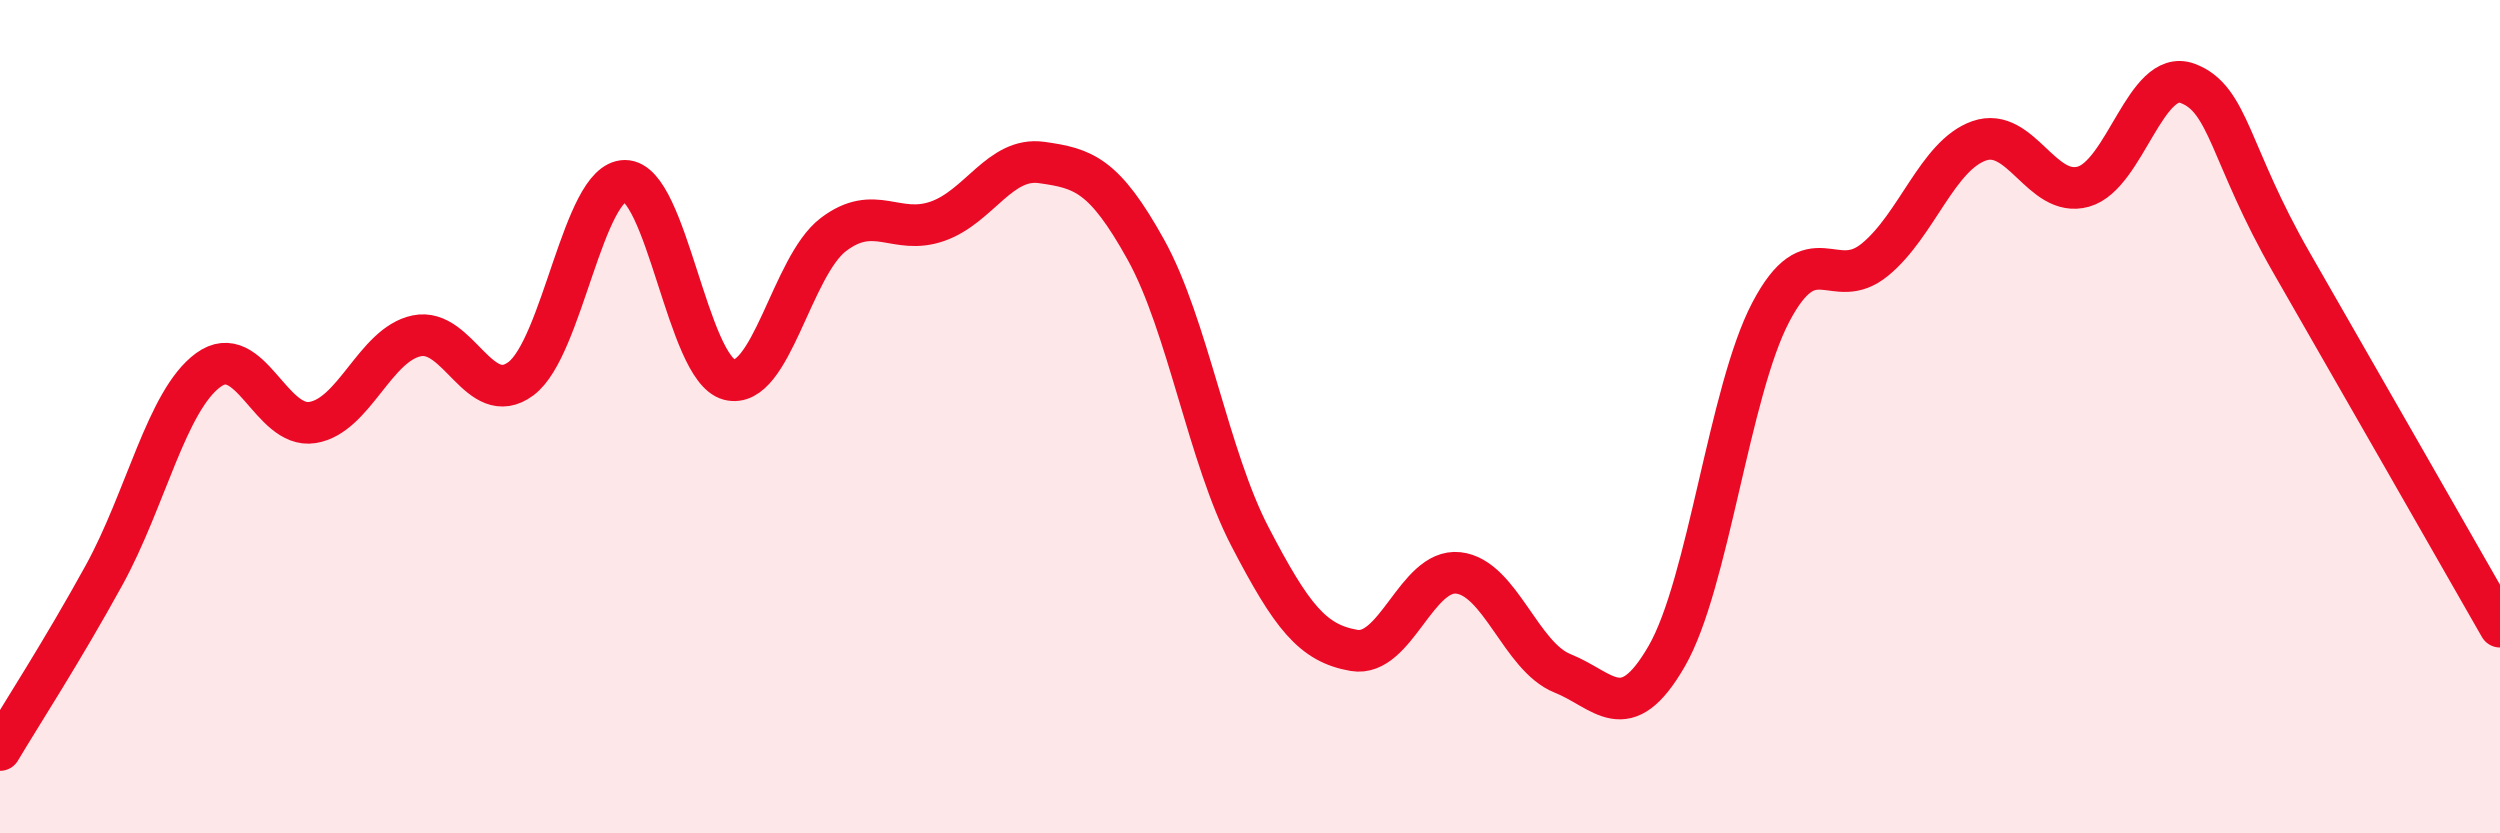
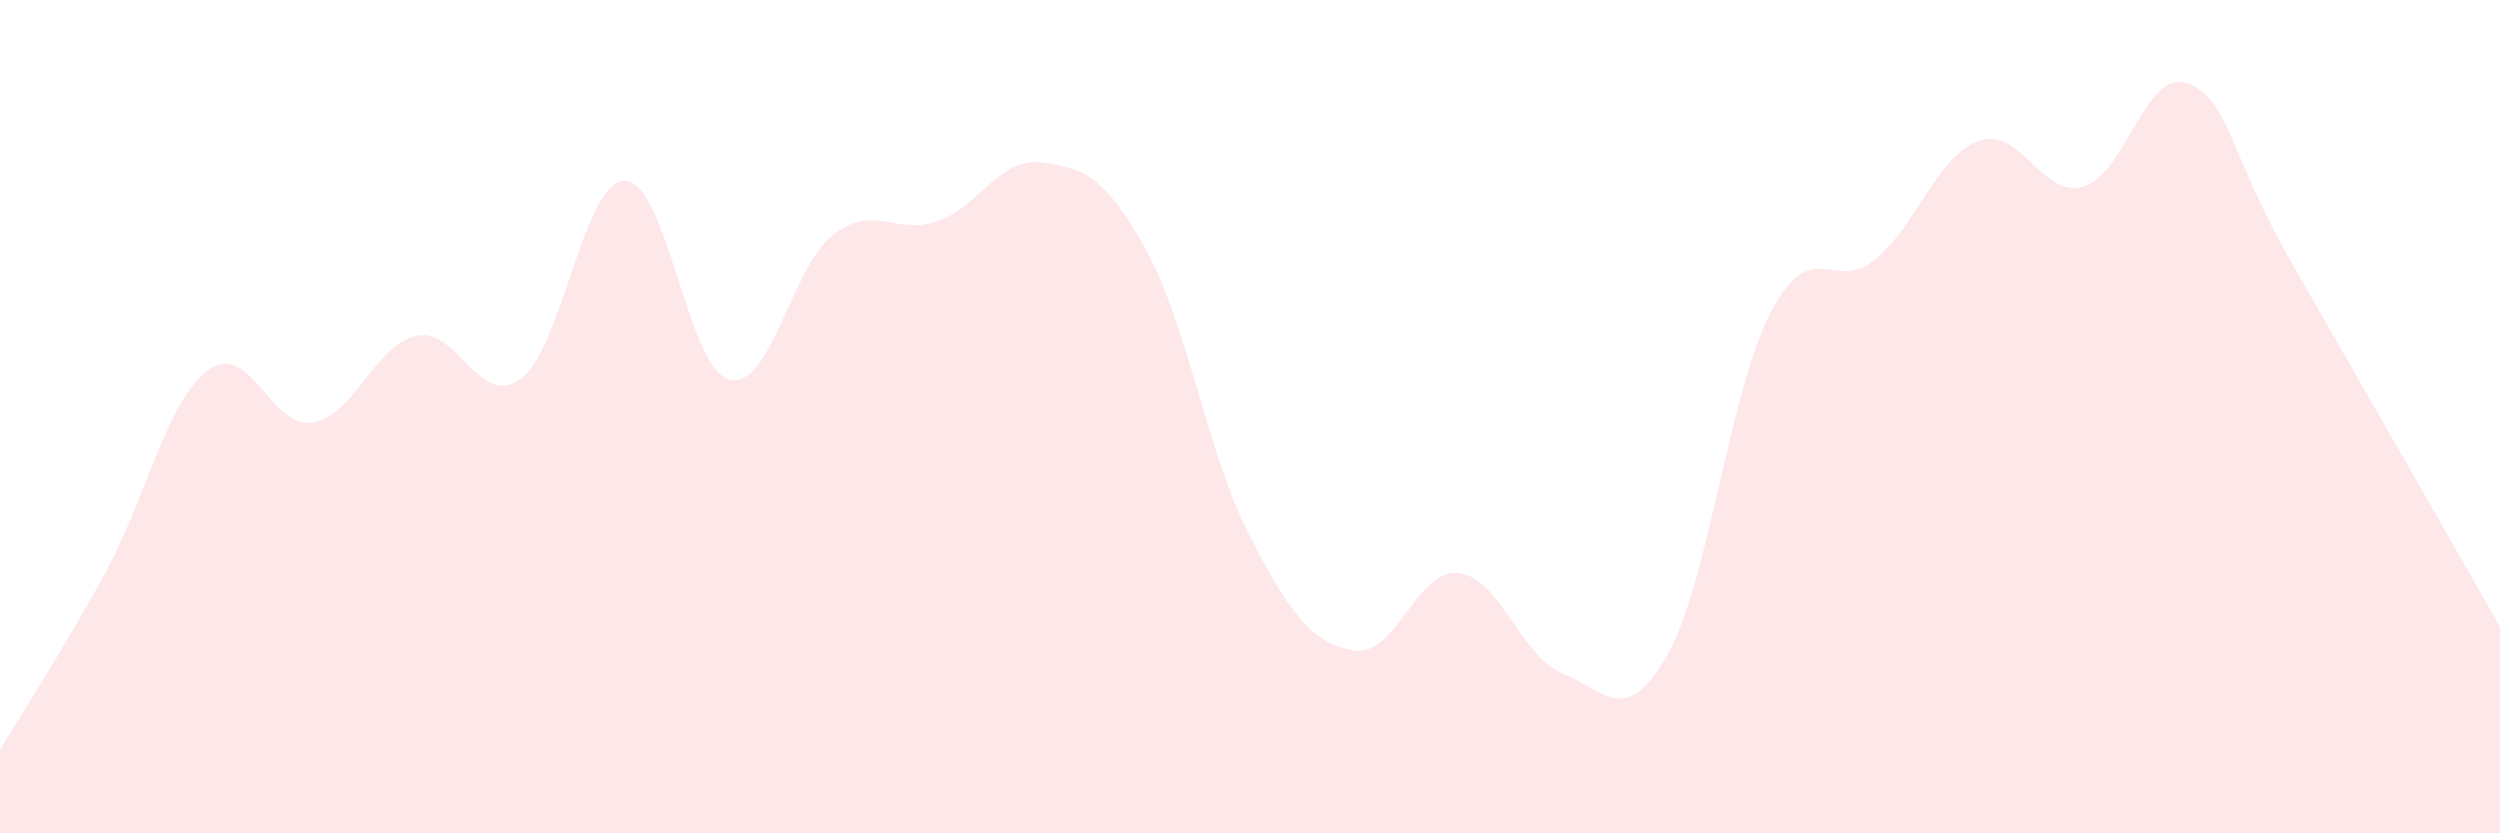
<svg xmlns="http://www.w3.org/2000/svg" width="60" height="20" viewBox="0 0 60 20">
  <path d="M 0,18 C 0.5,17.16 1.5,15.62 2.5,13.8 C 3.5,11.98 4,9.61 5,8.88 C 6,8.15 6.5,10.3 7.5,10.14 C 8.5,9.98 9,8.27 10,8.06 C 11,7.85 11.5,9.83 12.5,9.09 C 13.5,8.35 14,4.34 15,4.34 C 16,4.34 16.5,8.85 17.5,9.11 C 18.5,9.37 19,6.39 20,5.63 C 21,4.87 21.5,5.66 22.5,5.31 C 23.5,4.96 24,3.76 25,3.9 C 26,4.04 26.5,4.19 27.5,5.99 C 28.5,7.79 29,10.96 30,12.88 C 31,14.8 31.5,15.44 32.5,15.61 C 33.5,15.78 34,13.64 35,13.75 C 36,13.86 36.5,15.76 37.5,16.16 C 38.5,16.56 39,17.48 40,15.75 C 41,14.02 41.5,9.39 42.5,7.49 C 43.5,5.59 44,7.05 45,6.23 C 46,5.41 46.5,3.73 47.5,3.38 C 48.5,3.03 49,4.76 50,4.48 C 51,4.2 51.5,1.63 52.5,2 C 53.5,2.37 53.5,3.7 55,6.31 C 56.5,8.92 59,13.29 60,15.04L60 20L0 20Z" fill="#EB0A25" opacity="0.1" stroke-linecap="round" stroke-linejoin="round" />
-   <path d="M 0,18 C 0.5,17.16 1.5,15.62 2.5,13.8 C 3.5,11.98 4,9.61 5,8.88 C 6,8.15 6.5,10.3 7.5,10.14 C 8.5,9.98 9,8.27 10,8.06 C 11,7.85 11.5,9.83 12.5,9.09 C 13.5,8.35 14,4.34 15,4.34 C 16,4.34 16.5,8.85 17.5,9.11 C 18.5,9.37 19,6.39 20,5.63 C 21,4.87 21.5,5.66 22.5,5.31 C 23.5,4.96 24,3.76 25,3.9 C 26,4.04 26.5,4.19 27.5,5.99 C 28.5,7.79 29,10.96 30,12.88 C 31,14.8 31.5,15.44 32.5,15.61 C 33.5,15.78 34,13.64 35,13.75 C 36,13.86 36.5,15.76 37.5,16.16 C 38.5,16.56 39,17.48 40,15.75 C 41,14.02 41.5,9.39 42.5,7.49 C 43.5,5.59 44,7.05 45,6.23 C 46,5.41 46.5,3.73 47.5,3.38 C 48.5,3.03 49,4.76 50,4.48 C 51,4.2 51.5,1.63 52.5,2 C 53.5,2.37 53.5,3.7 55,6.31 C 56.5,8.92 59,13.29 60,15.04" stroke="#EB0A25" stroke-width="1" fill="none" stroke-linecap="round" stroke-linejoin="round" />
</svg>